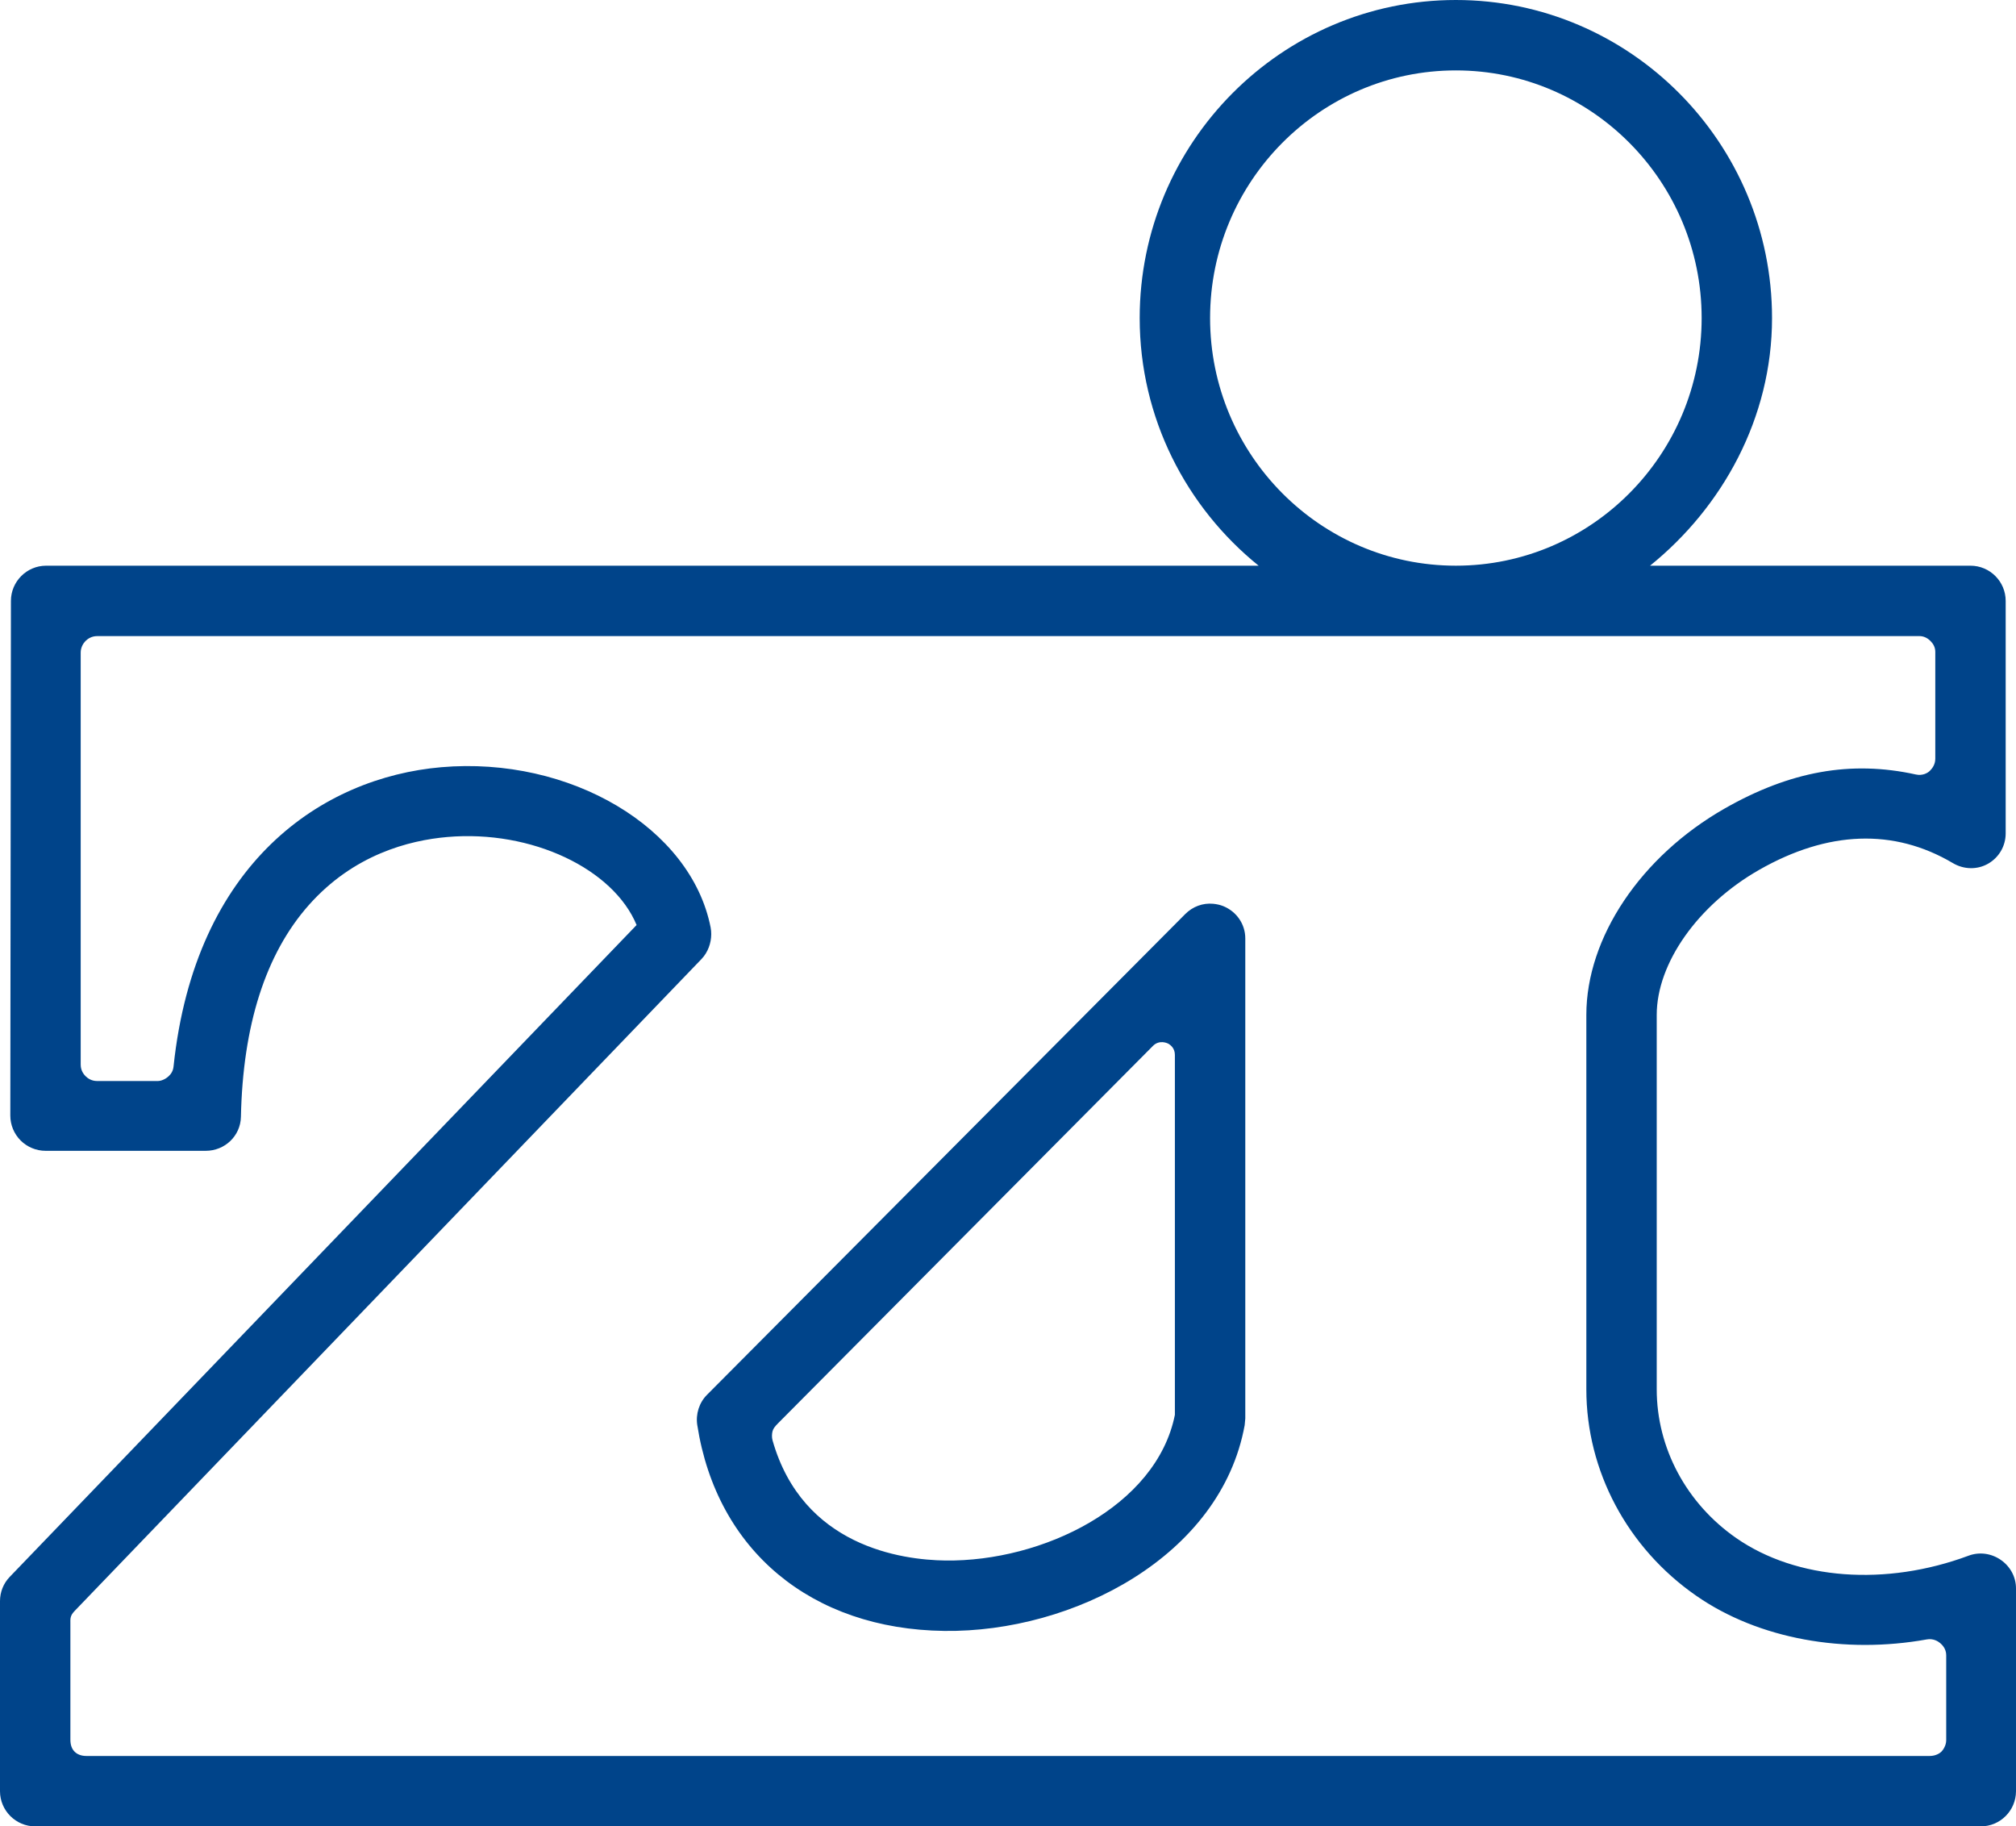
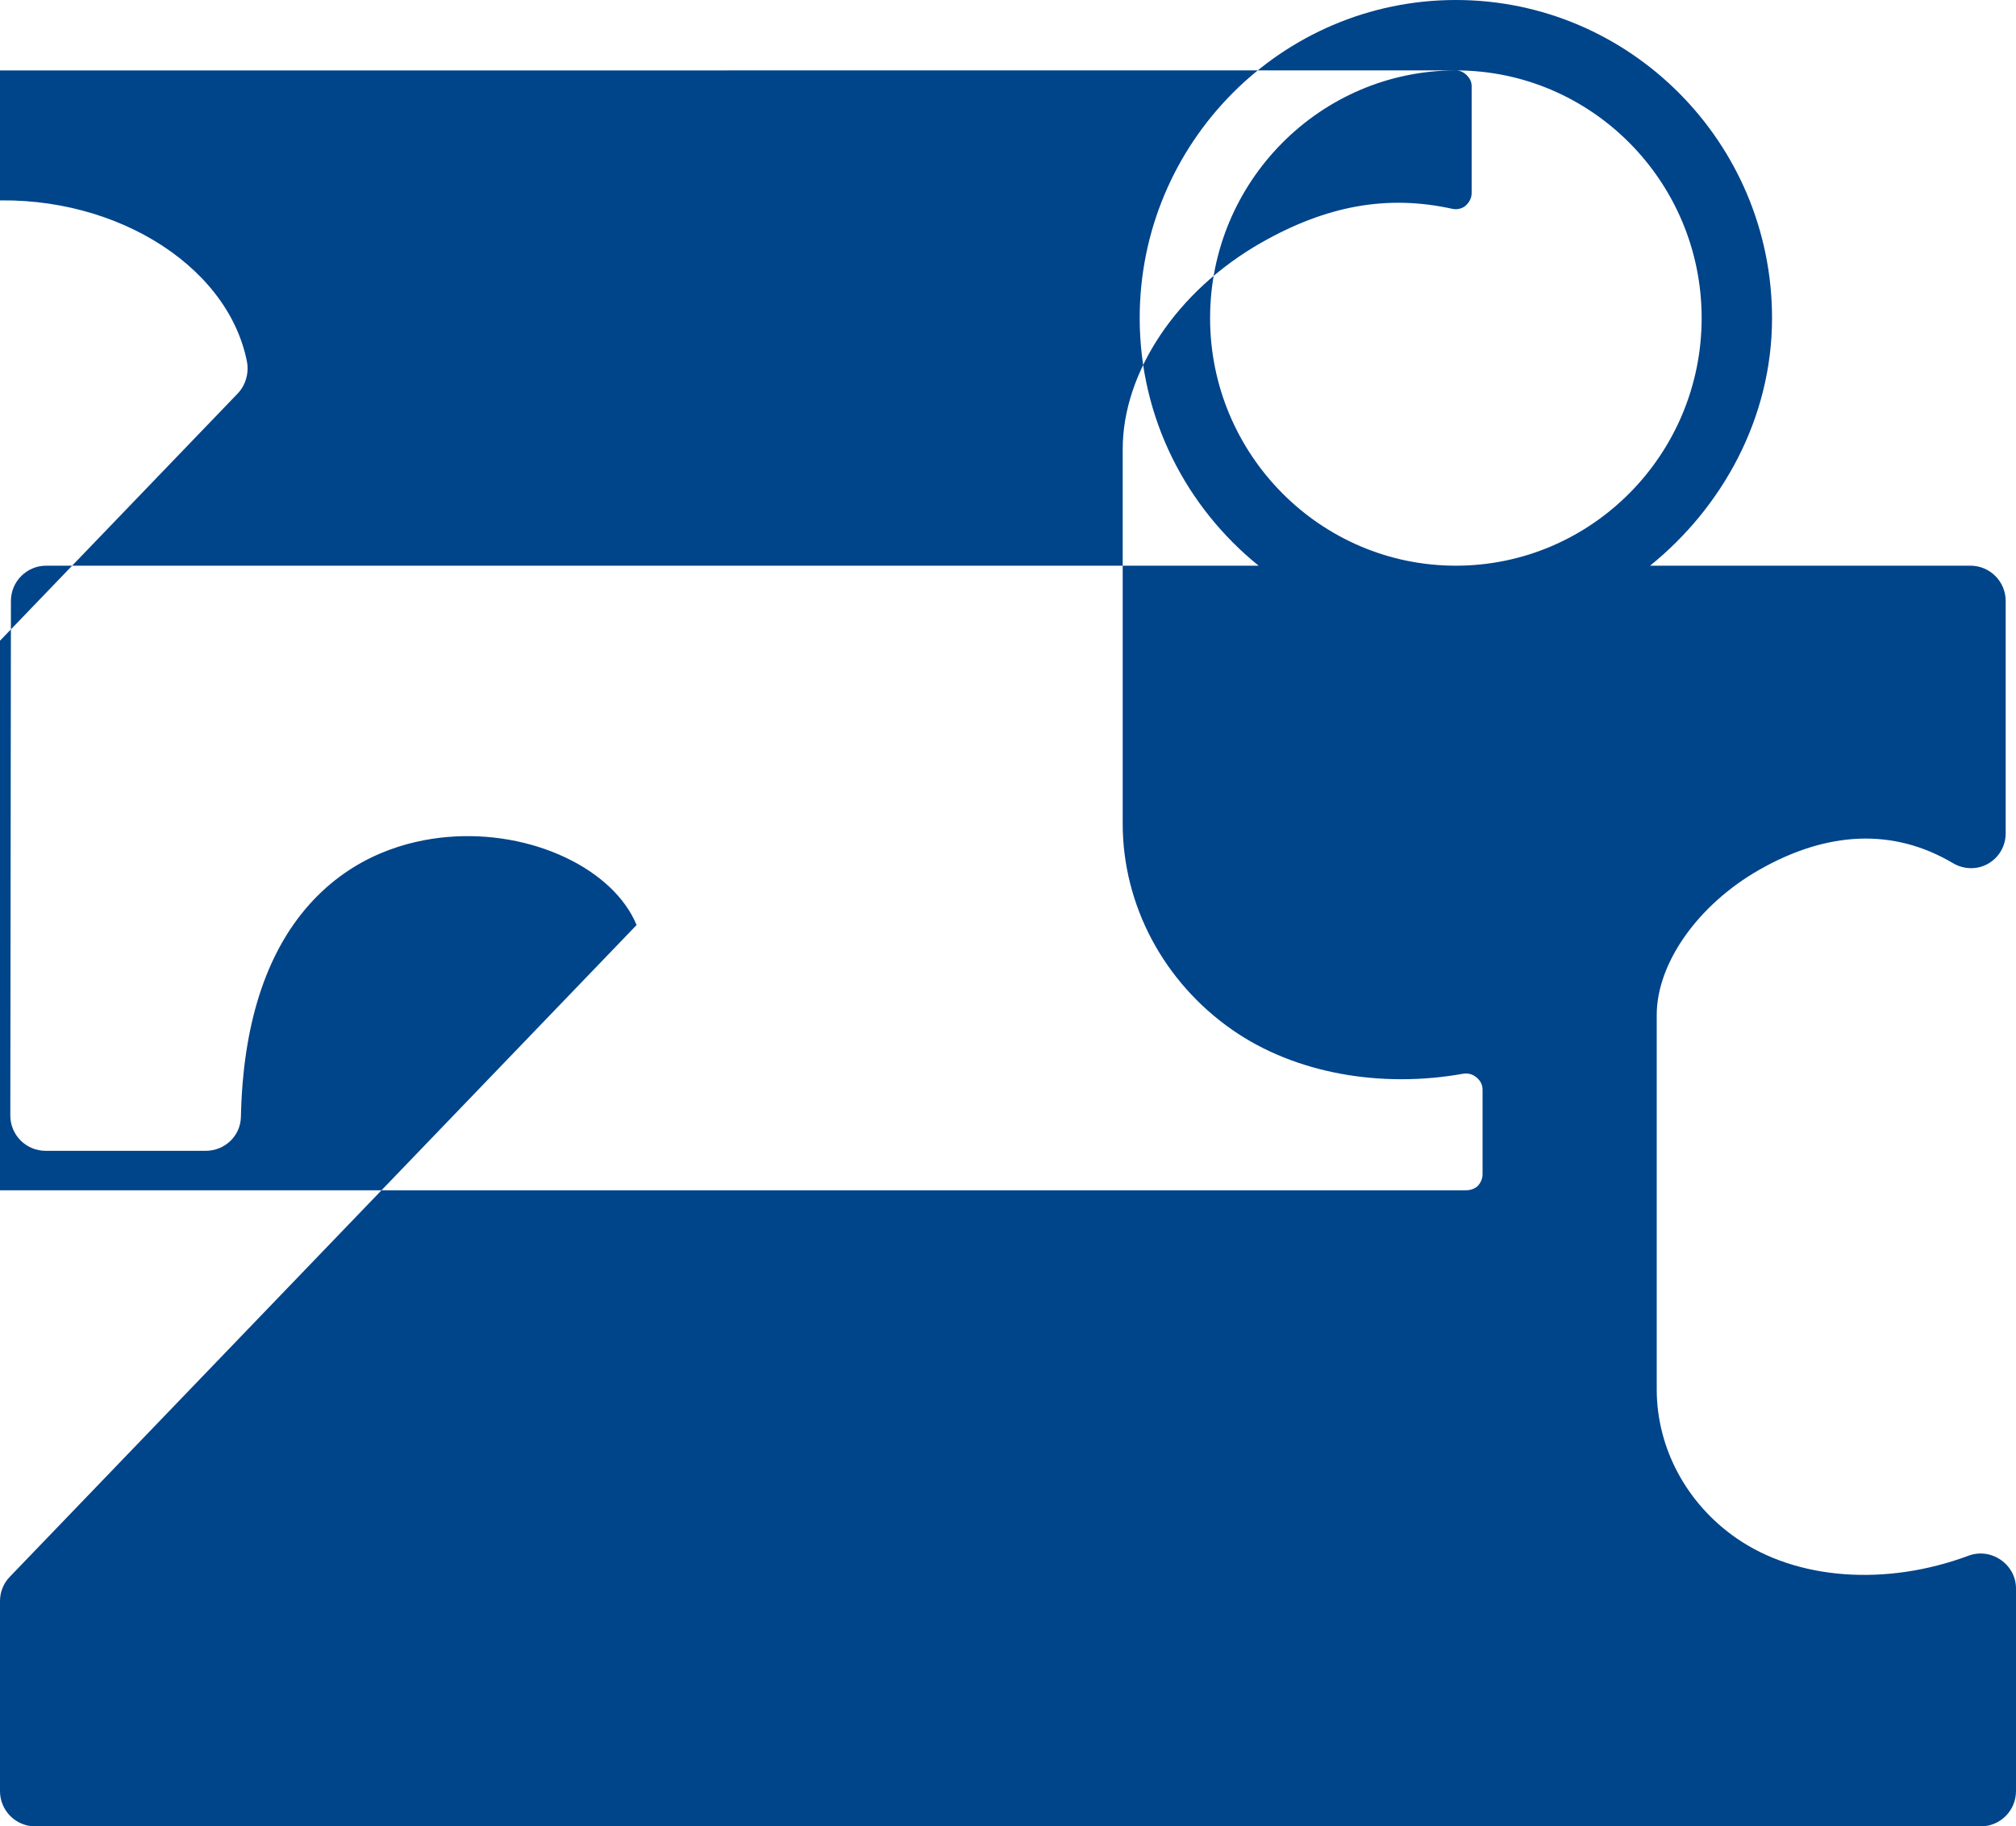
<svg xmlns="http://www.w3.org/2000/svg" version="1.1" width="567.501" height="514.031" id="svg3722">
  <defs id="defs3724" />
  <g transform="translate(-127.678,-155.347)" id="layer1">
-     <path d="m 537.502,155.347 c -49.063,0 -89.003,40.179 -89.003,89.516 0,28.187 13.161,53.286 33.483,69.699 l -341.321,0 c -5.453,0 -9.908,4.455 -9.908,9.908 l -0.171,144.865 c 0,2.624 1.052,5.145 2.904,7.004 1.859,1.852 4.387,2.904 7.004,2.904 l 45.099,0 c 5.378,0 9.799,-4.189 9.908,-9.567 0.54,-25.659 6.888,-45.81 19.133,-59.62 12.553,-14.152 28.126,-18.19 38.95,-19.133 23.834,-2.07 46.78,9.013 53.299,24.771 -7.687,7.988 -176.469,183.473 -176.469,183.473 -1.777,1.838 -2.733,4.278 -2.733,6.833 l 0,53.47 c 0,5.46 4.448,9.908 9.908,9.908 l 547.685,0 c 5.46,0 9.908,-4.448 9.908,-9.908 l 0,-57.058 c 0,-3.239 -1.613,-6.184 -4.271,-8.029 -2.665,-1.845 -6.02,-2.323 -9.054,-1.196 -23.274,8.671 -48.42,6.867 -65.428,-4.954 -14.022,-9.744 -22.386,-25.358 -22.379,-41.854 l 0,-105.403 c 0.005,-14.493 11.541,-30.948 28.87,-40.829 19.27,-10.981 37.849,-11.733 54.495,-1.879 3.054,1.811 6.82,1.927 9.908,0.171 3.082,-1.763 4.954,-4.988 4.954,-8.542 l 0,-65.428 c 0,-5.46 -4.448,-9.908 -9.908,-9.908 l -90.199,0 c 20.322,-16.413 34.337,-41.512 34.337,-69.699 0,-49.336 -39.947,-89.516 -89.003,-89.516 z m 0,19.816 c 38.157,0 69.187,31.262 69.187,69.699 0,38.43 -31.03,69.699 -69.187,69.699 -38.157,0 -69.187,-31.269 -69.187,-69.699 0,-38.437 31.03,-69.699 69.187,-69.699 z m -382.491,159.215 513.006,0 c 0.909,0 2.036,0.321 3.075,1.367 0.752,0.745 1.367,1.729 1.367,3.075 l 0,30.066 c 0,1.688 -0.916,2.795 -1.537,3.417 -0.615,0.615 -2.07,1.435 -3.929,1.025 -18.334,-4.038 -35.451,-0.895 -53.812,9.567 -23.664,13.489 -38.95,36.38 -38.95,58.083 l 0,105.403 c 0,22.973 11.576,44.648 30.92,58.083 17.664,12.279 41.888,16.434 64.916,12.3 1.77,-0.321 3.123,0.485 3.758,1.025 0.54,0.458 1.708,1.572 1.708,3.417 l 0,23.916 c 0,1.592 -0.977,2.856 -1.367,3.246 -0.396,0.389 -1.544,1.196 -3.246,1.196 l -518.985,0 c -1.339,0 -2.48,-0.437 -3.246,-1.196 -0.758,-0.765 -1.196,-1.824 -1.196,-3.417 l 0,-32.629 c 0,-0.649 -0.062,-1.387 0.171,-2.05 0.253,-0.724 0.731,-1.216 1.367,-1.879 16.584,-17.247 176.127,-183.131 176.127,-183.131 1.783,-1.859 2.733,-4.476 2.733,-7.004 0,-0.635 -0.049,-1.244 -0.171,-1.879 -5.528,-28.071 -39.551,-48.25 -75.849,-45.099 -33.387,2.904 -69.282,26.738 -75.337,84.22 -0.137,1.326 -0.731,2.132 -1.367,2.733 -0.909,0.868 -2.146,1.367 -3.075,1.367 l -17.083,0 c -1.544,0 -2.617,-0.738 -3.246,-1.367 -0.478,-0.478 -1.367,-1.544 -1.367,-3.246 0.005,-22.427 -0.011,-93.547 0,-115.994 0,-1.421 0.724,-2.603 1.367,-3.246 0.642,-0.642 1.749,-1.367 3.246,-1.367 z m 314.159,75.337 c -2.892,-0.27 -5.742,0.772 -7.858,2.904 l -134.615,135.298 c -2.221,2.234 -3.218,5.439 -2.733,8.542 5.48,35.26 32.096,57.433 69.528,57.912 36.271,0.465 77.858,-21.019 84.561,-57.912 l 0.171,-1.879 0,-135.127 c 0,-4.004 -2.446,-7.523 -6.15,-9.054 -0.926,-0.381 -1.94,-0.594 -2.904,-0.683 z m -14.179,38.95 c 0.811,0.056 1.49,0.366 1.708,0.512 0.451,0.294 1.708,1.162 1.708,3.075 -0.005,35.369 0,99.622 0,101.303 -5.18,25.857 -37.357,41.348 -64.574,40.999 -12.273,-0.157 -40.2,-3.922 -48.687,-33.825 -0.239,-0.847 -0.184,-1.859 0,-2.562 0.184,-0.711 0.656,-1.339 1.537,-2.221 12.86,-12.949 77.339,-77.851 105.574,-106.257 0.885,-0.885 1.923,-1.081 2.733,-1.025 z" id="path48" style="fill:#00448a;fill-opacity:1;fill-rule:nonzero;stroke:none" />
+     <path d="m 537.502,155.347 c -49.063,0 -89.003,40.179 -89.003,89.516 0,28.187 13.161,53.286 33.483,69.699 l -341.321,0 c -5.453,0 -9.908,4.455 -9.908,9.908 l -0.171,144.865 c 0,2.624 1.052,5.145 2.904,7.004 1.859,1.852 4.387,2.904 7.004,2.904 l 45.099,0 c 5.378,0 9.799,-4.189 9.908,-9.567 0.54,-25.659 6.888,-45.81 19.133,-59.62 12.553,-14.152 28.126,-18.19 38.95,-19.133 23.834,-2.07 46.78,9.013 53.299,24.771 -7.687,7.988 -176.469,183.473 -176.469,183.473 -1.777,1.838 -2.733,4.278 -2.733,6.833 l 0,53.47 c 0,5.46 4.448,9.908 9.908,9.908 l 547.685,0 c 5.46,0 9.908,-4.448 9.908,-9.908 l 0,-57.058 c 0,-3.239 -1.613,-6.184 -4.271,-8.029 -2.665,-1.845 -6.02,-2.323 -9.054,-1.196 -23.274,8.671 -48.42,6.867 -65.428,-4.954 -14.022,-9.744 -22.386,-25.358 -22.379,-41.854 l 0,-105.403 c 0.005,-14.493 11.541,-30.948 28.87,-40.829 19.27,-10.981 37.849,-11.733 54.495,-1.879 3.054,1.811 6.82,1.927 9.908,0.171 3.082,-1.763 4.954,-4.988 4.954,-8.542 l 0,-65.428 c 0,-5.46 -4.448,-9.908 -9.908,-9.908 l -90.199,0 c 20.322,-16.413 34.337,-41.512 34.337,-69.699 0,-49.336 -39.947,-89.516 -89.003,-89.516 z m 0,19.816 c 38.157,0 69.187,31.262 69.187,69.699 0,38.43 -31.03,69.699 -69.187,69.699 -38.157,0 -69.187,-31.269 -69.187,-69.699 0,-38.437 31.03,-69.699 69.187,-69.699 z c 0.909,0 2.036,0.321 3.075,1.367 0.752,0.745 1.367,1.729 1.367,3.075 l 0,30.066 c 0,1.688 -0.916,2.795 -1.537,3.417 -0.615,0.615 -2.07,1.435 -3.929,1.025 -18.334,-4.038 -35.451,-0.895 -53.812,9.567 -23.664,13.489 -38.95,36.38 -38.95,58.083 l 0,105.403 c 0,22.973 11.576,44.648 30.92,58.083 17.664,12.279 41.888,16.434 64.916,12.3 1.77,-0.321 3.123,0.485 3.758,1.025 0.54,0.458 1.708,1.572 1.708,3.417 l 0,23.916 c 0,1.592 -0.977,2.856 -1.367,3.246 -0.396,0.389 -1.544,1.196 -3.246,1.196 l -518.985,0 c -1.339,0 -2.48,-0.437 -3.246,-1.196 -0.758,-0.765 -1.196,-1.824 -1.196,-3.417 l 0,-32.629 c 0,-0.649 -0.062,-1.387 0.171,-2.05 0.253,-0.724 0.731,-1.216 1.367,-1.879 16.584,-17.247 176.127,-183.131 176.127,-183.131 1.783,-1.859 2.733,-4.476 2.733,-7.004 0,-0.635 -0.049,-1.244 -0.171,-1.879 -5.528,-28.071 -39.551,-48.25 -75.849,-45.099 -33.387,2.904 -69.282,26.738 -75.337,84.22 -0.137,1.326 -0.731,2.132 -1.367,2.733 -0.909,0.868 -2.146,1.367 -3.075,1.367 l -17.083,0 c -1.544,0 -2.617,-0.738 -3.246,-1.367 -0.478,-0.478 -1.367,-1.544 -1.367,-3.246 0.005,-22.427 -0.011,-93.547 0,-115.994 0,-1.421 0.724,-2.603 1.367,-3.246 0.642,-0.642 1.749,-1.367 3.246,-1.367 z m 314.159,75.337 c -2.892,-0.27 -5.742,0.772 -7.858,2.904 l -134.615,135.298 c -2.221,2.234 -3.218,5.439 -2.733,8.542 5.48,35.26 32.096,57.433 69.528,57.912 36.271,0.465 77.858,-21.019 84.561,-57.912 l 0.171,-1.879 0,-135.127 c 0,-4.004 -2.446,-7.523 -6.15,-9.054 -0.926,-0.381 -1.94,-0.594 -2.904,-0.683 z m -14.179,38.95 c 0.811,0.056 1.49,0.366 1.708,0.512 0.451,0.294 1.708,1.162 1.708,3.075 -0.005,35.369 0,99.622 0,101.303 -5.18,25.857 -37.357,41.348 -64.574,40.999 -12.273,-0.157 -40.2,-3.922 -48.687,-33.825 -0.239,-0.847 -0.184,-1.859 0,-2.562 0.184,-0.711 0.656,-1.339 1.537,-2.221 12.86,-12.949 77.339,-77.851 105.574,-106.257 0.885,-0.885 1.923,-1.081 2.733,-1.025 z" id="path48" style="fill:#00448a;fill-opacity:1;fill-rule:nonzero;stroke:none" />
  </g>
</svg>